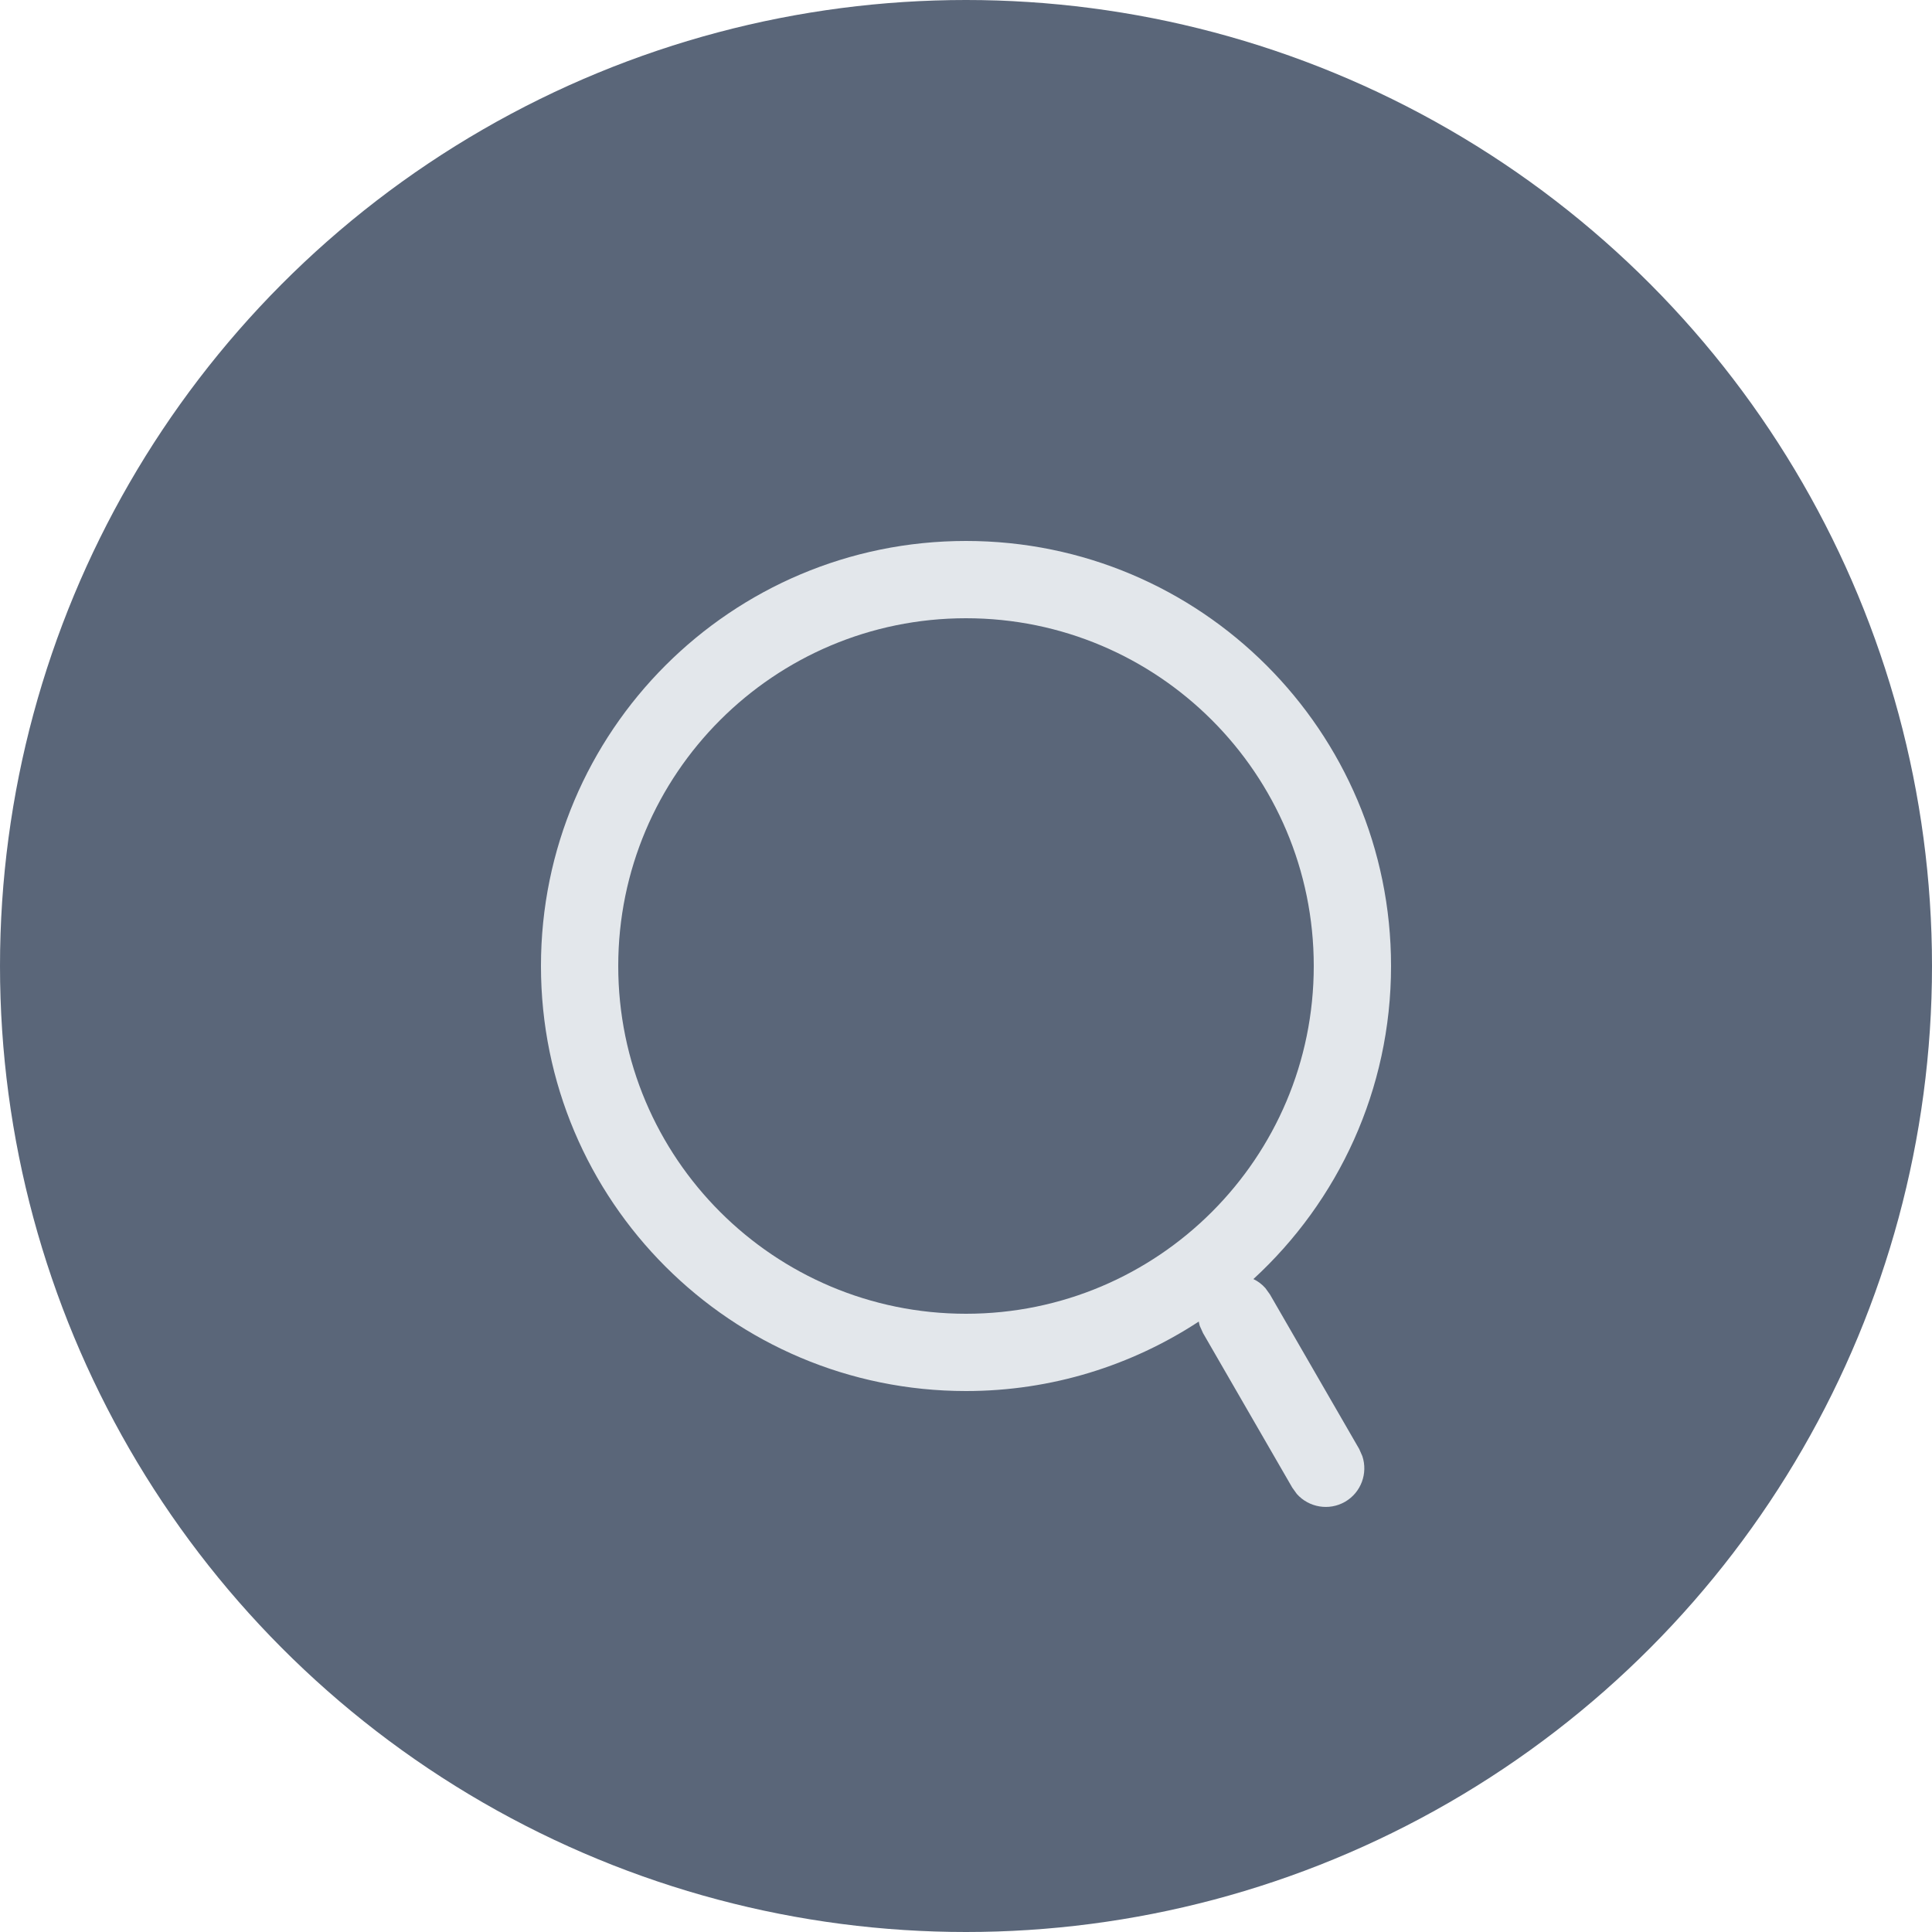
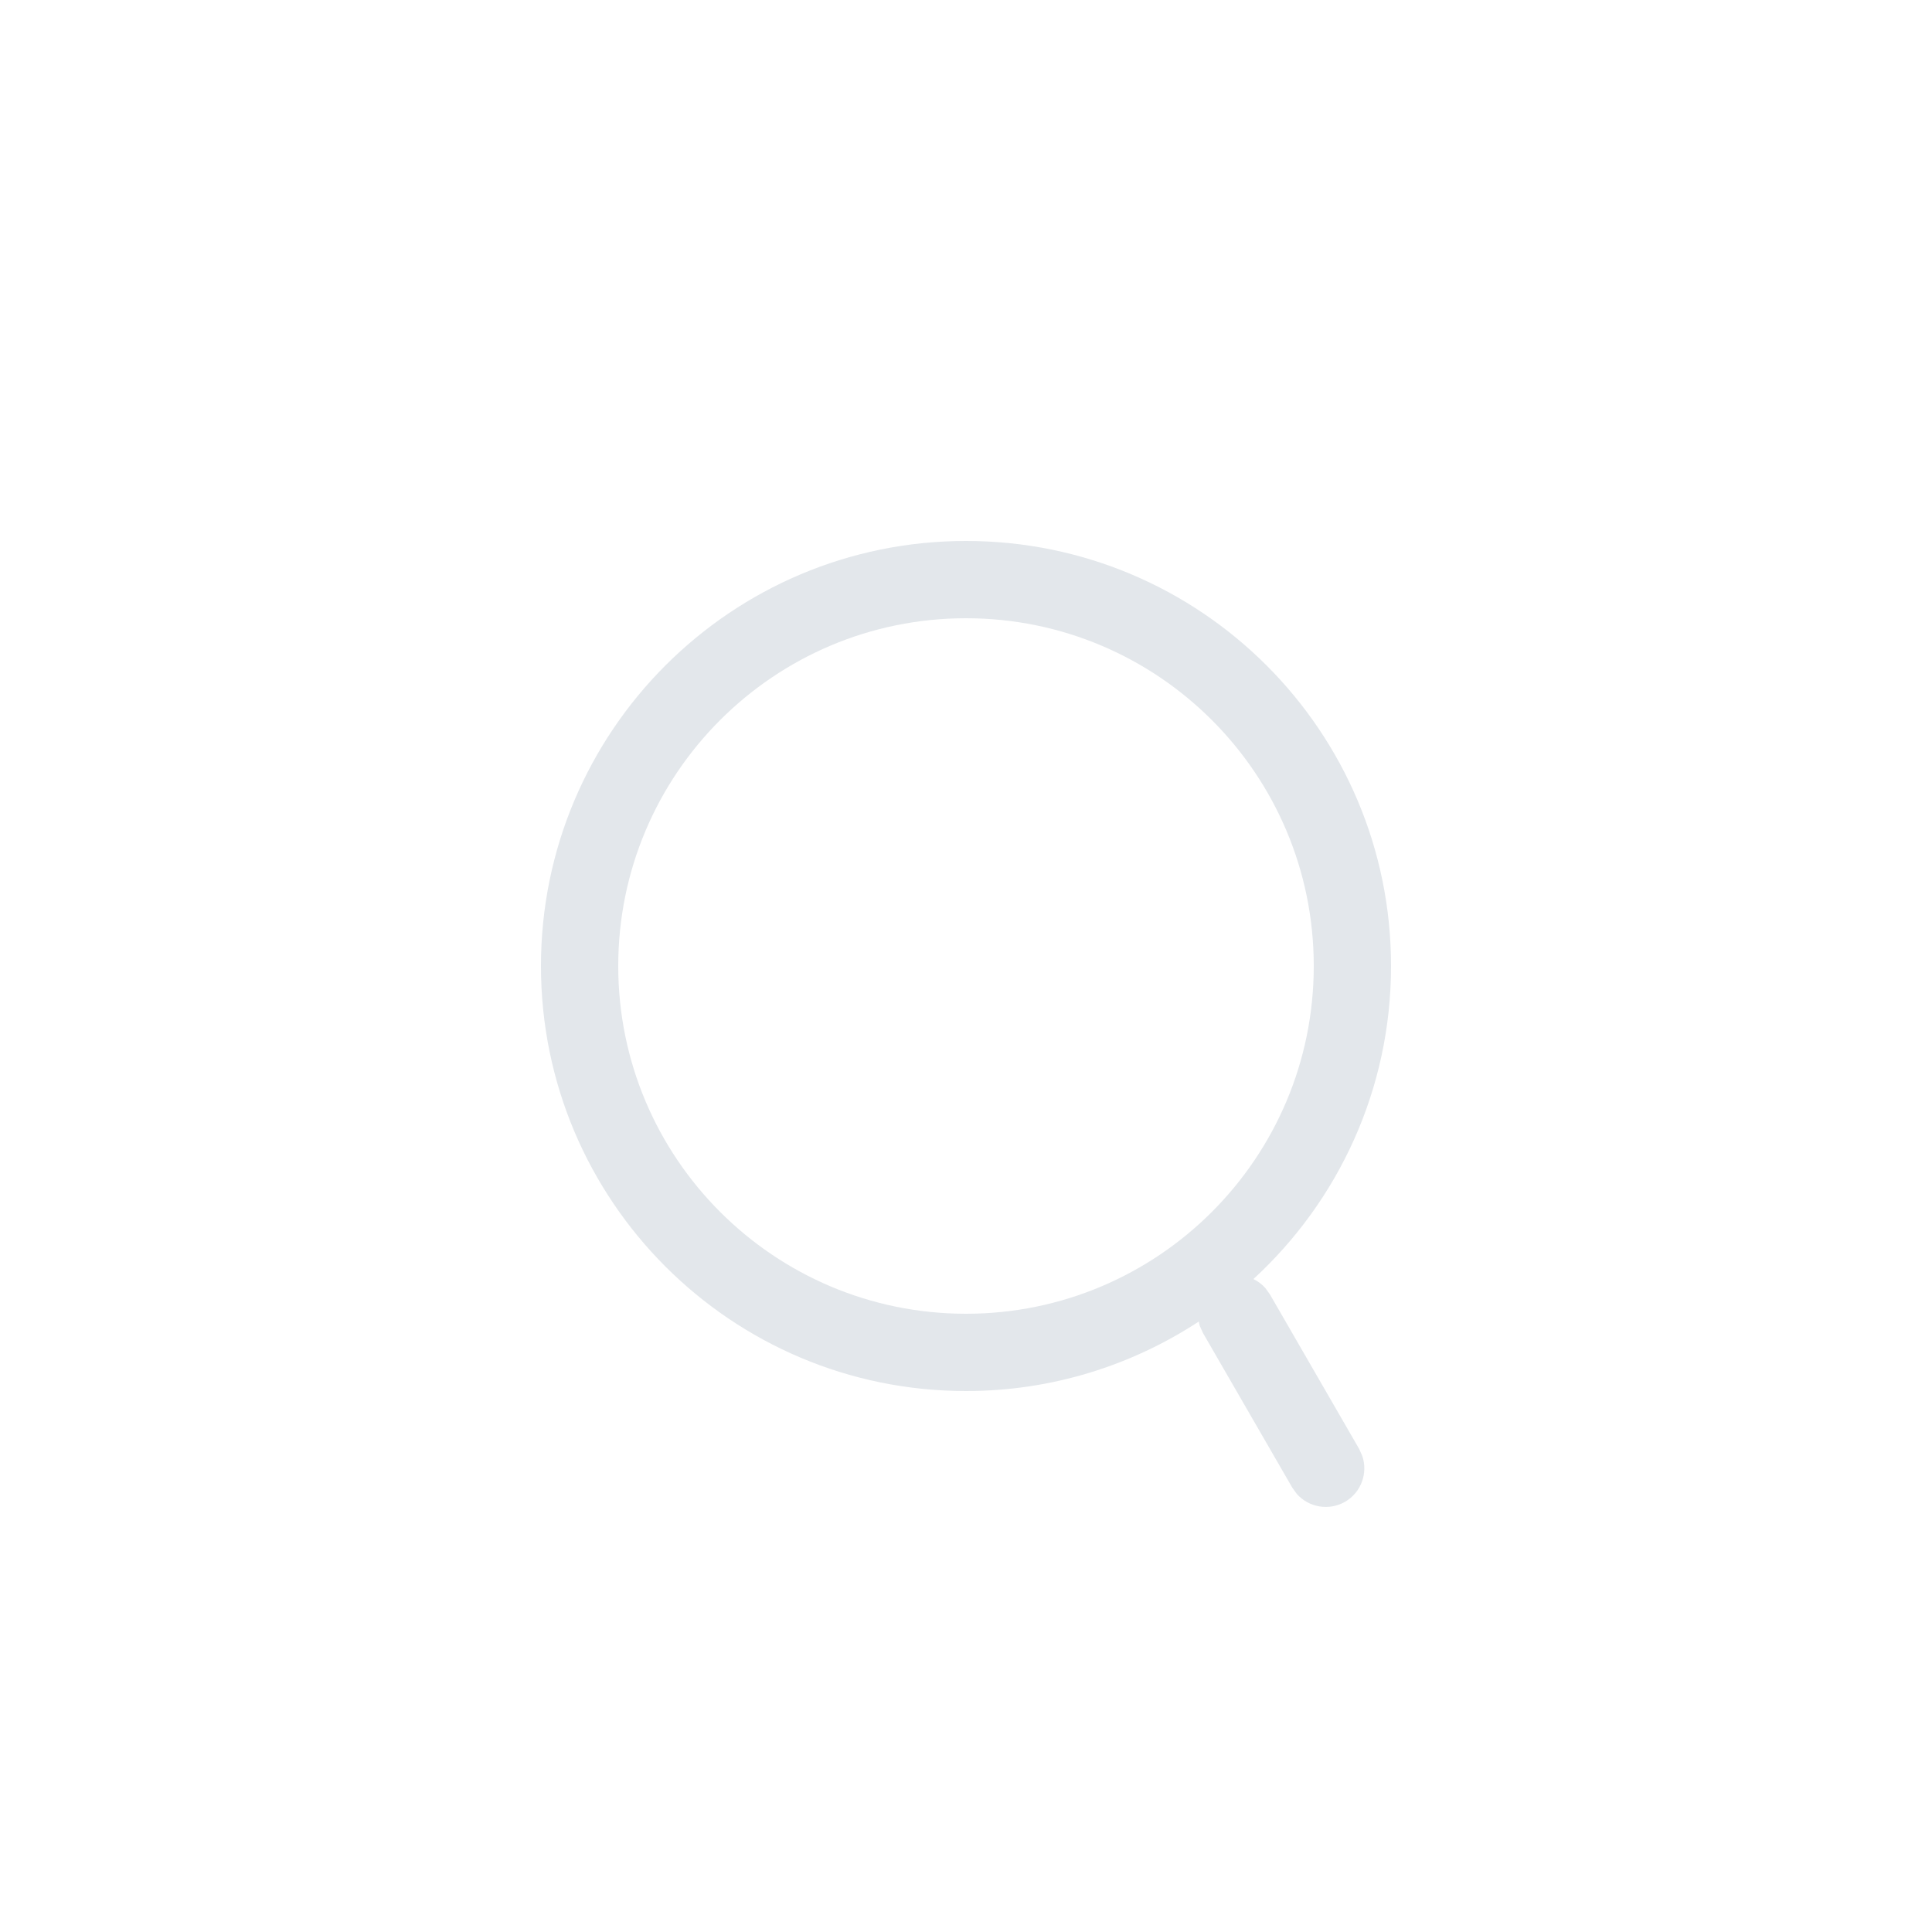
<svg xmlns="http://www.w3.org/2000/svg" width="25" height="25" viewBox="0 0 25 25" fill="none">
-   <circle cx="12.5" cy="12.5" r="12.5" fill="#5A6679" />
  <path d="M12.5 7C15.538 7 18 9.462 18 12.5C18 14.103 17.313 15.546 16.219 16.551C16.277 16.579 16.33 16.618 16.374 16.668L16.433 16.75L17.588 18.75L17.629 18.843C17.702 19.063 17.614 19.312 17.405 19.433C17.196 19.553 16.936 19.506 16.781 19.332L16.722 19.25L15.567 17.25L15.525 17.157C15.519 17.139 15.516 17.119 15.512 17.101C14.646 17.668 13.612 18 12.5 18C9.462 18 7 15.538 7 12.5C7 9.462 9.462 7 12.5 7ZM12.5 8C10.015 8 8 10.015 8 12.5C8 14.985 10.015 17 12.5 17C14.985 17 17 14.985 17 12.5C17 10.015 14.985 8 12.5 8Z" fill="#E3E7EB" />
</svg>